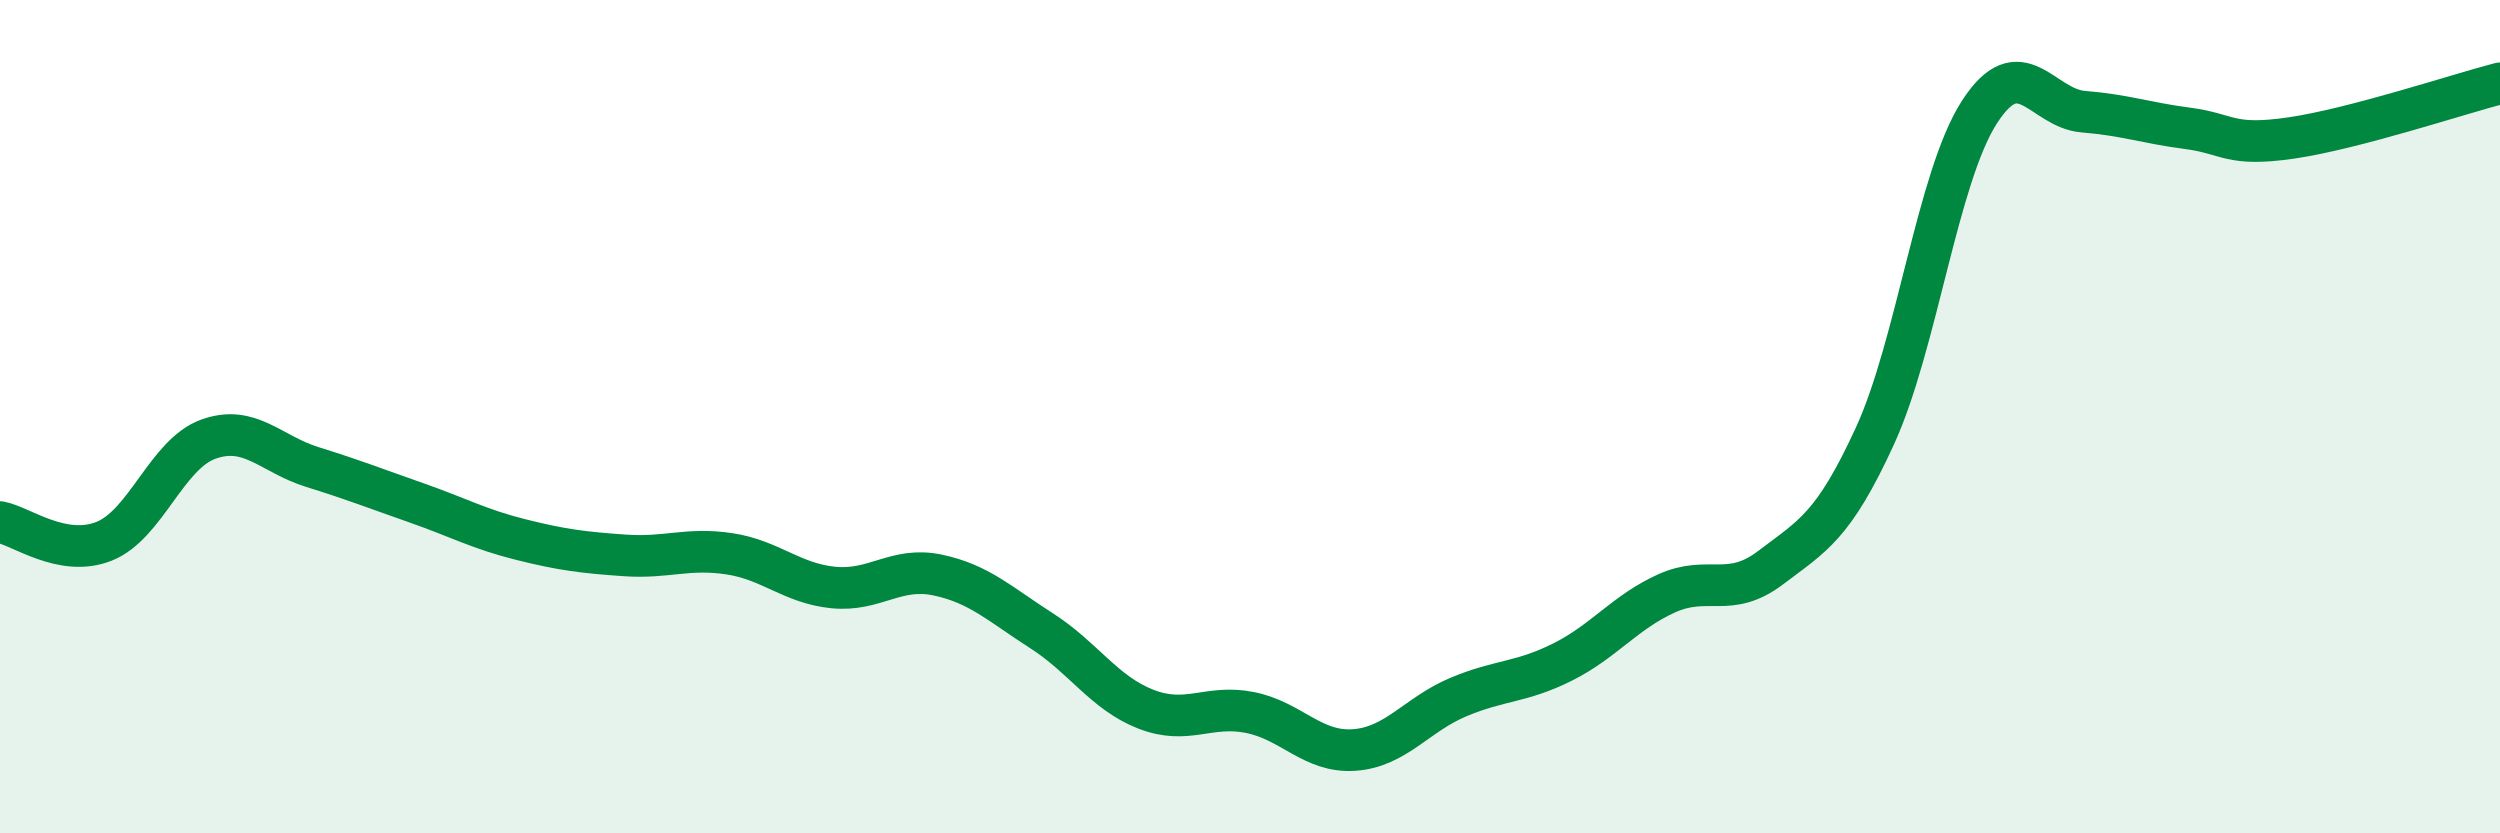
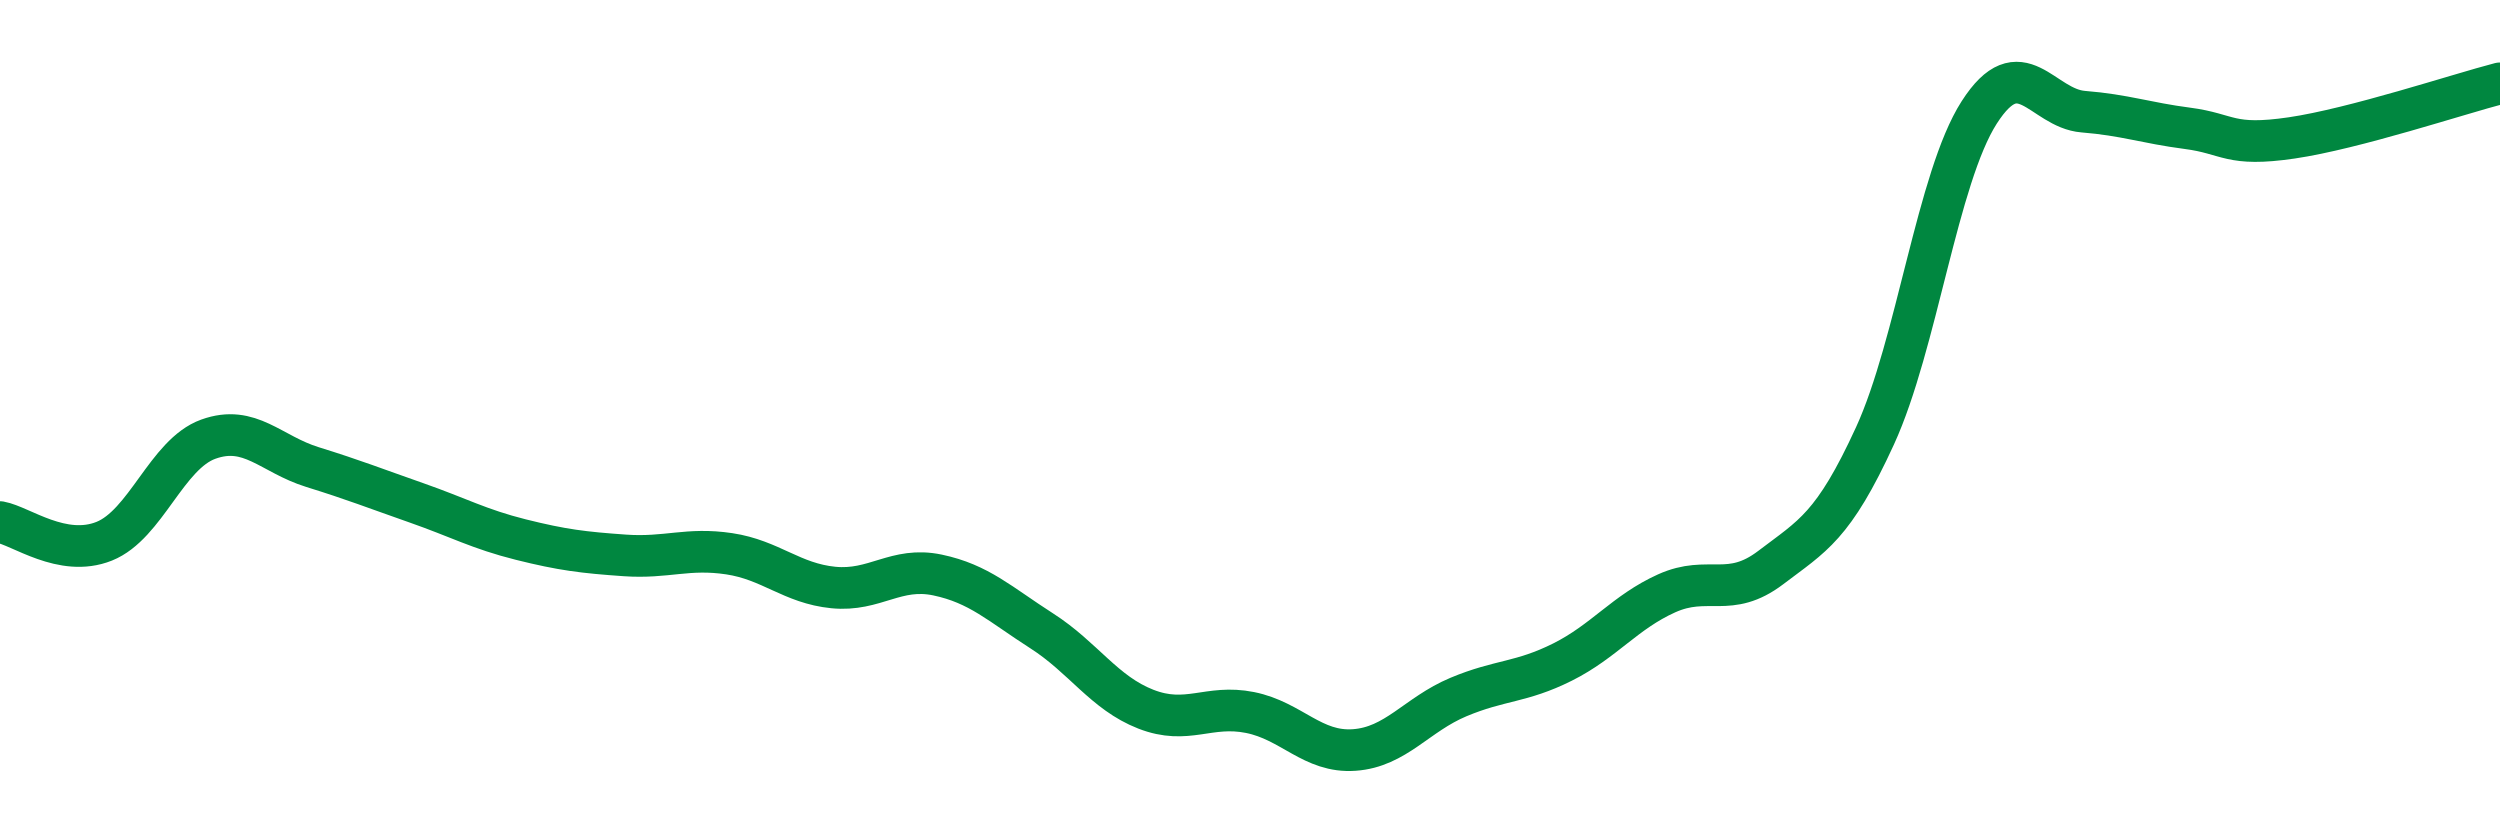
<svg xmlns="http://www.w3.org/2000/svg" width="60" height="20" viewBox="0 0 60 20">
-   <path d="M 0,12.53 C 0.5,12.62 1.5,13.39 2.5,12.99 C 3.5,12.59 4,10.9 5,10.54 C 6,10.18 6.5,10.9 7.5,11.21 C 8.5,11.52 9,11.72 10,12.07 C 11,12.42 11.5,12.7 12.5,12.95 C 13.5,13.2 14,13.26 15,13.33 C 16,13.4 16.5,13.14 17.5,13.29 C 18.5,13.44 19,14 20,14.1 C 21,14.2 21.5,13.59 22.5,13.8 C 23.5,14.01 24,14.5 25,15.14 C 26,15.78 26.5,16.63 27.5,17.02 C 28.5,17.41 29,16.9 30,17.1 C 31,17.3 31.5,18.07 32.5,18 C 33.5,17.93 34,17.15 35,16.73 C 36,16.31 36.5,16.39 37.5,15.89 C 38.5,15.39 39,14.69 40,14.24 C 41,13.79 41.5,14.38 42.5,13.62 C 43.5,12.86 44,12.64 45,10.46 C 46,8.28 46.5,4.26 47.5,2.7 C 48.5,1.14 49,2.6 50,2.68 C 51,2.76 51.5,2.95 52.5,3.08 C 53.5,3.21 53.5,3.53 55,3.31 C 56.5,3.09 59,2.26 60,2L60 20L0 20Z" fill="#008740" opacity="0.1" stroke-linecap="round" stroke-linejoin="round" />
  <path d="M 0,12.53 C 0.5,12.62 1.5,13.39 2.5,12.99 C 3.5,12.59 4,10.9 5,10.54 C 6,10.18 6.5,10.9 7.5,11.21 C 8.5,11.52 9,11.72 10,12.07 C 11,12.42 11.5,12.7 12.5,12.95 C 13.5,13.2 14,13.26 15,13.33 C 16,13.4 16.5,13.14 17.5,13.29 C 18.5,13.44 19,14 20,14.1 C 21,14.2 21.5,13.59 22.5,13.8 C 23.5,14.01 24,14.5 25,15.14 C 26,15.78 26.5,16.63 27.5,17.02 C 28.5,17.41 29,16.9 30,17.1 C 31,17.3 31.5,18.07 32.5,18 C 33.5,17.93 34,17.15 35,16.73 C 36,16.31 36.5,16.39 37.5,15.89 C 38.5,15.39 39,14.69 40,14.24 C 41,13.79 41.5,14.38 42.5,13.62 C 43.5,12.86 44,12.64 45,10.46 C 46,8.28 46.5,4.26 47.5,2.7 C 48.5,1.14 49,2.6 50,2.68 C 51,2.76 51.5,2.95 52.5,3.08 C 53.5,3.21 53.5,3.53 55,3.31 C 56.5,3.09 59,2.26 60,2" stroke="#008740" stroke-width="1" fill="none" stroke-linecap="round" stroke-linejoin="round" />
</svg>